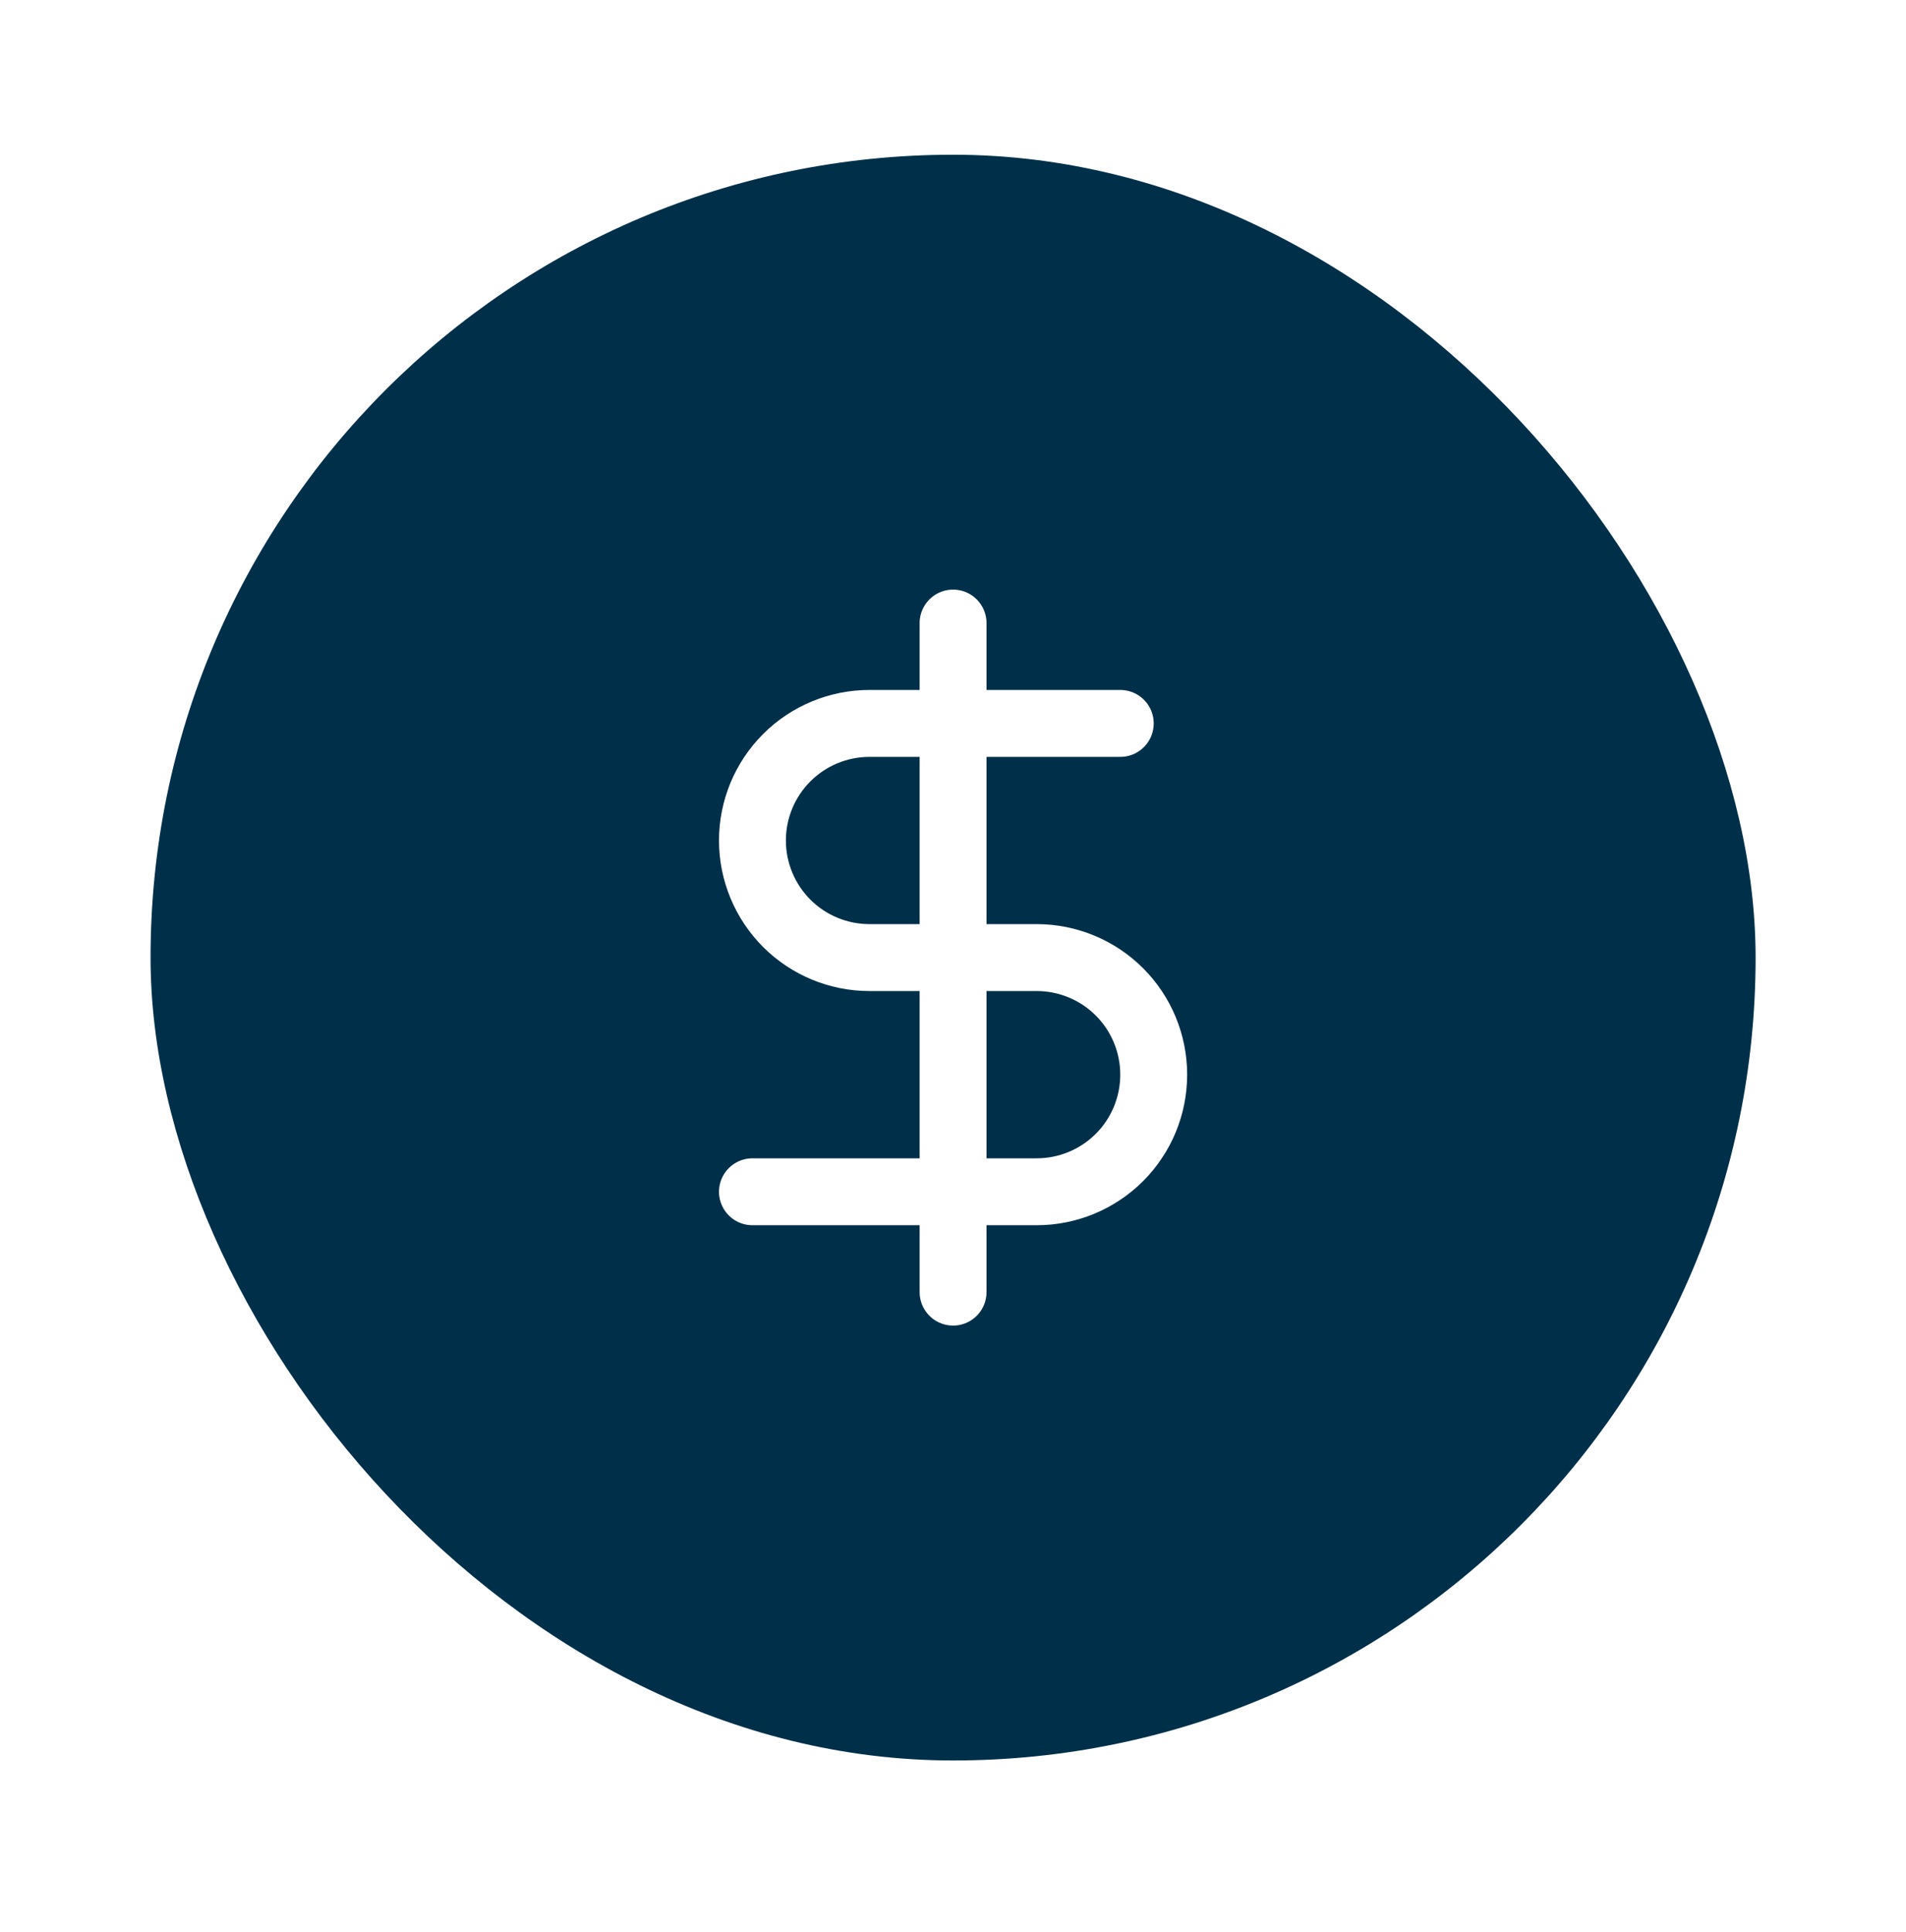
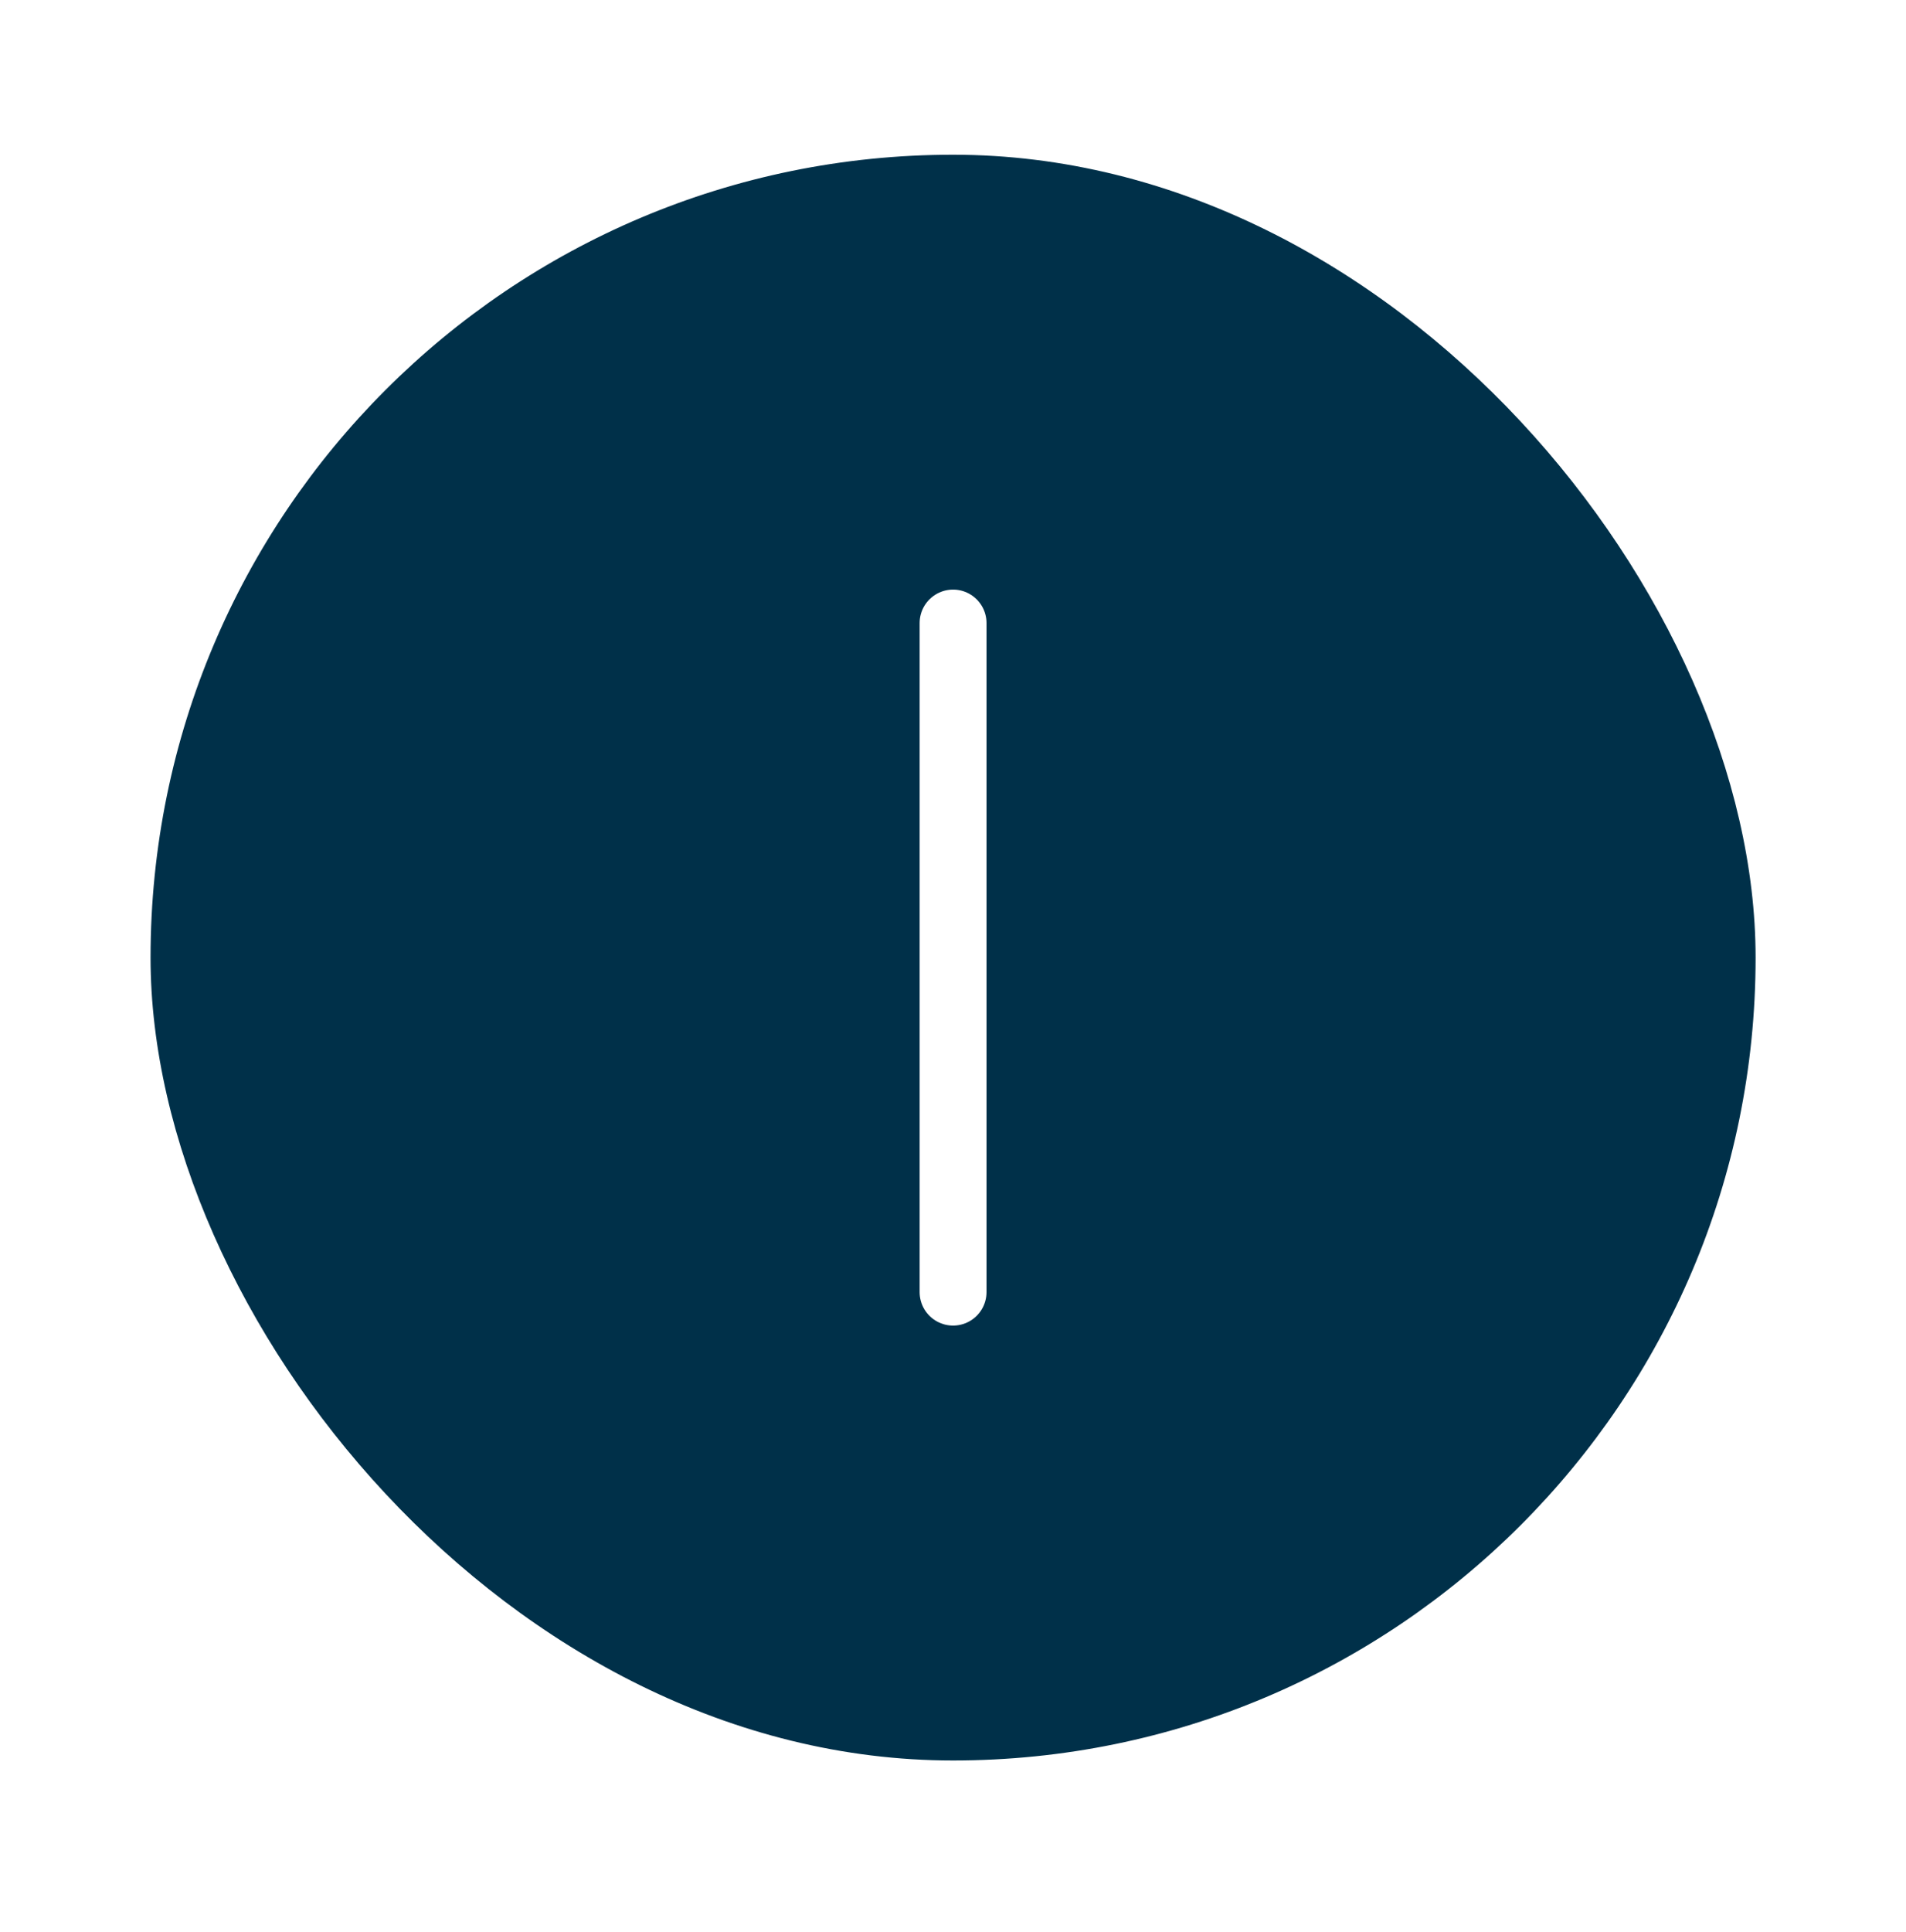
<svg xmlns="http://www.w3.org/2000/svg" width="76" height="77" viewBox="0 0 76 77" fill="none">
  <g filter="url(#filter0_d_1599_347)">
    <rect x="6.003" y="4.167" width="64" height="64" rx="32" fill="#003049" />
    <path d="M38.003 22.833V49.5" stroke="white" stroke-width="2.667" stroke-linecap="round" stroke-linejoin="round" />
-     <path d="M44.67 26.833H34.67C33.432 26.833 32.245 27.325 31.37 28.2C30.495 29.075 30.003 30.262 30.003 31.5C30.003 32.737 30.495 33.924 31.37 34.8C32.245 35.675 33.432 36.166 34.67 36.166H41.337C42.574 36.166 43.761 36.658 44.637 37.533C45.512 38.408 46.003 39.595 46.003 40.833C46.003 42.071 45.512 43.258 44.637 44.133C43.761 45.008 42.574 45.5 41.337 45.5H30.003" stroke="white" stroke-width="2.667" stroke-linecap="round" stroke-linejoin="round" />
  </g>
  <defs>
    <filter id="filter0_d_1599_347" x="0.003" y="0.167" width="76" height="76" filterUnits="userSpaceOnUse" color-interpolation-filters="sRGB">
      <feFlood flood-opacity="0" result="BackgroundImageFix" />
      <feColorMatrix in="SourceAlpha" type="matrix" values="0 0 0 0 0 0 0 0 0 0 0 0 0 0 0 0 0 0 127 0" result="hardAlpha" />
      <feMorphology radius="2" operator="erode" in="SourceAlpha" result="effect1_dropShadow_1599_347" />
      <feOffset dy="2" />
      <feGaussianBlur stdDeviation="4" />
      <feComposite in2="hardAlpha" operator="out" />
      <feColorMatrix type="matrix" values="0 0 0 0 0.067 0 0 0 0 0.514 0 0 0 0 0.831 0 0 0 0.1 0" />
      <feBlend mode="normal" in2="BackgroundImageFix" result="effect1_dropShadow_1599_347" />
      <feBlend mode="normal" in="SourceGraphic" in2="effect1_dropShadow_1599_347" result="shape" />
    </filter>
  </defs>
</svg>